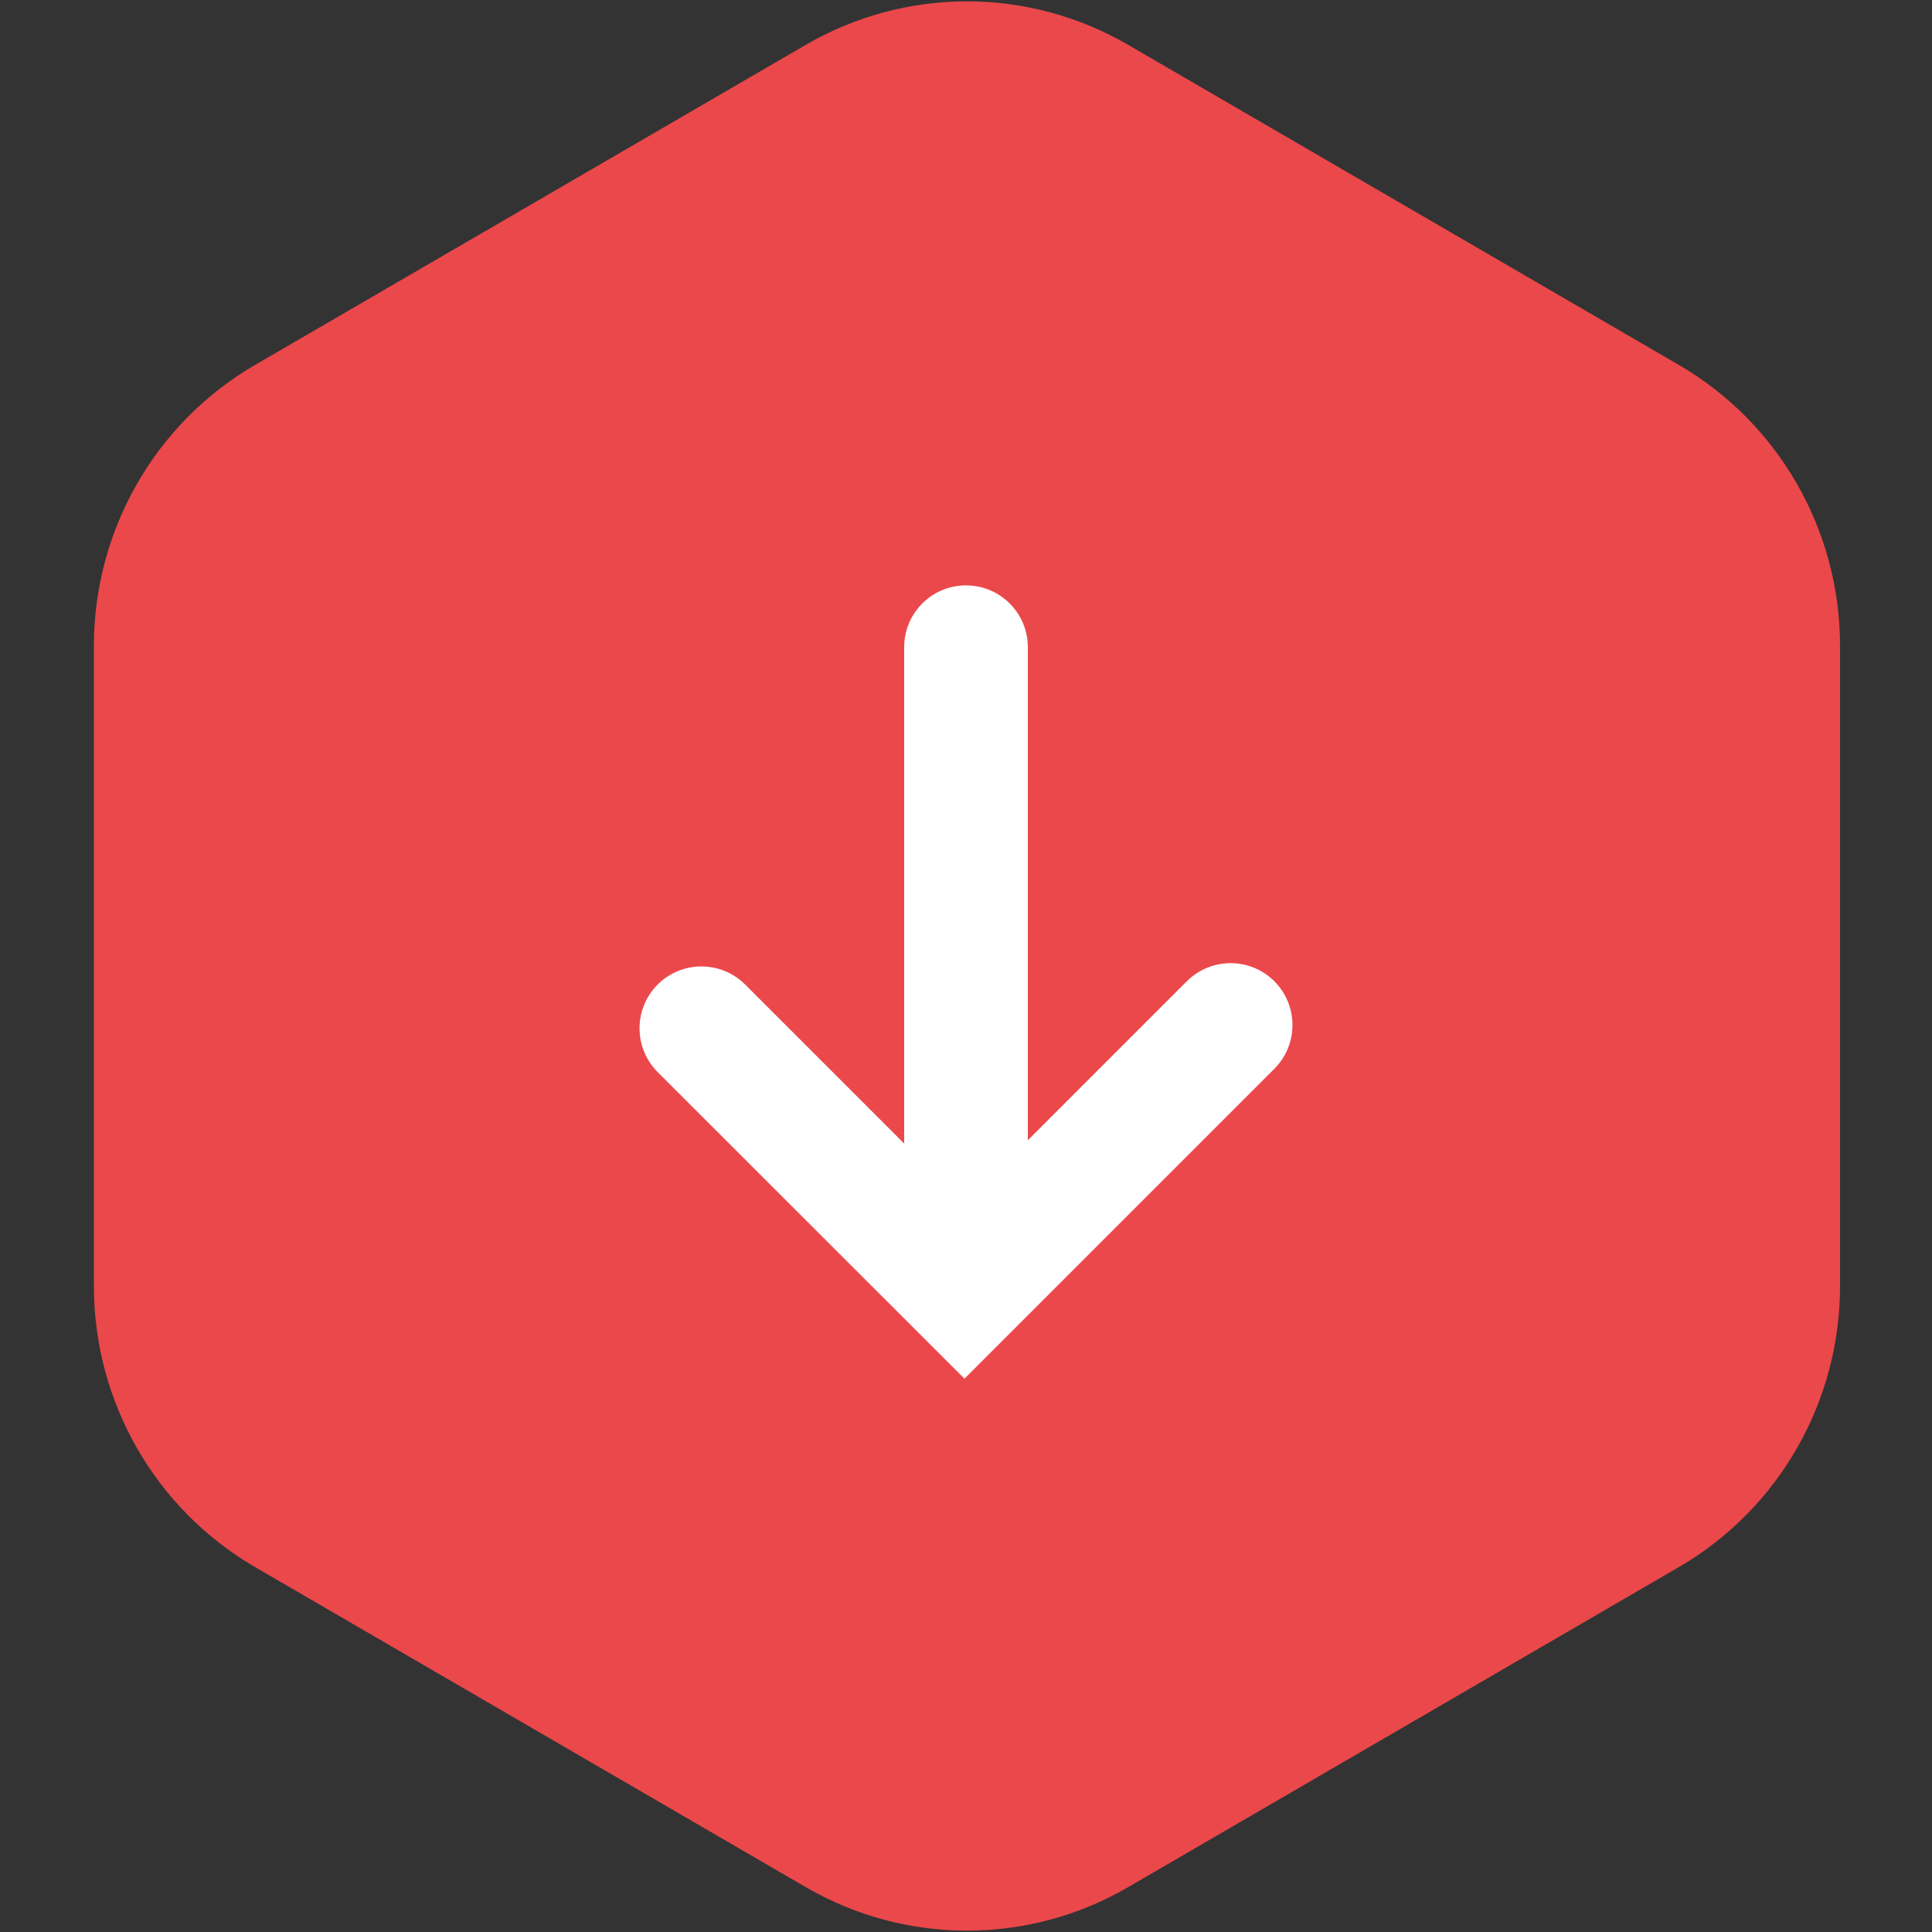
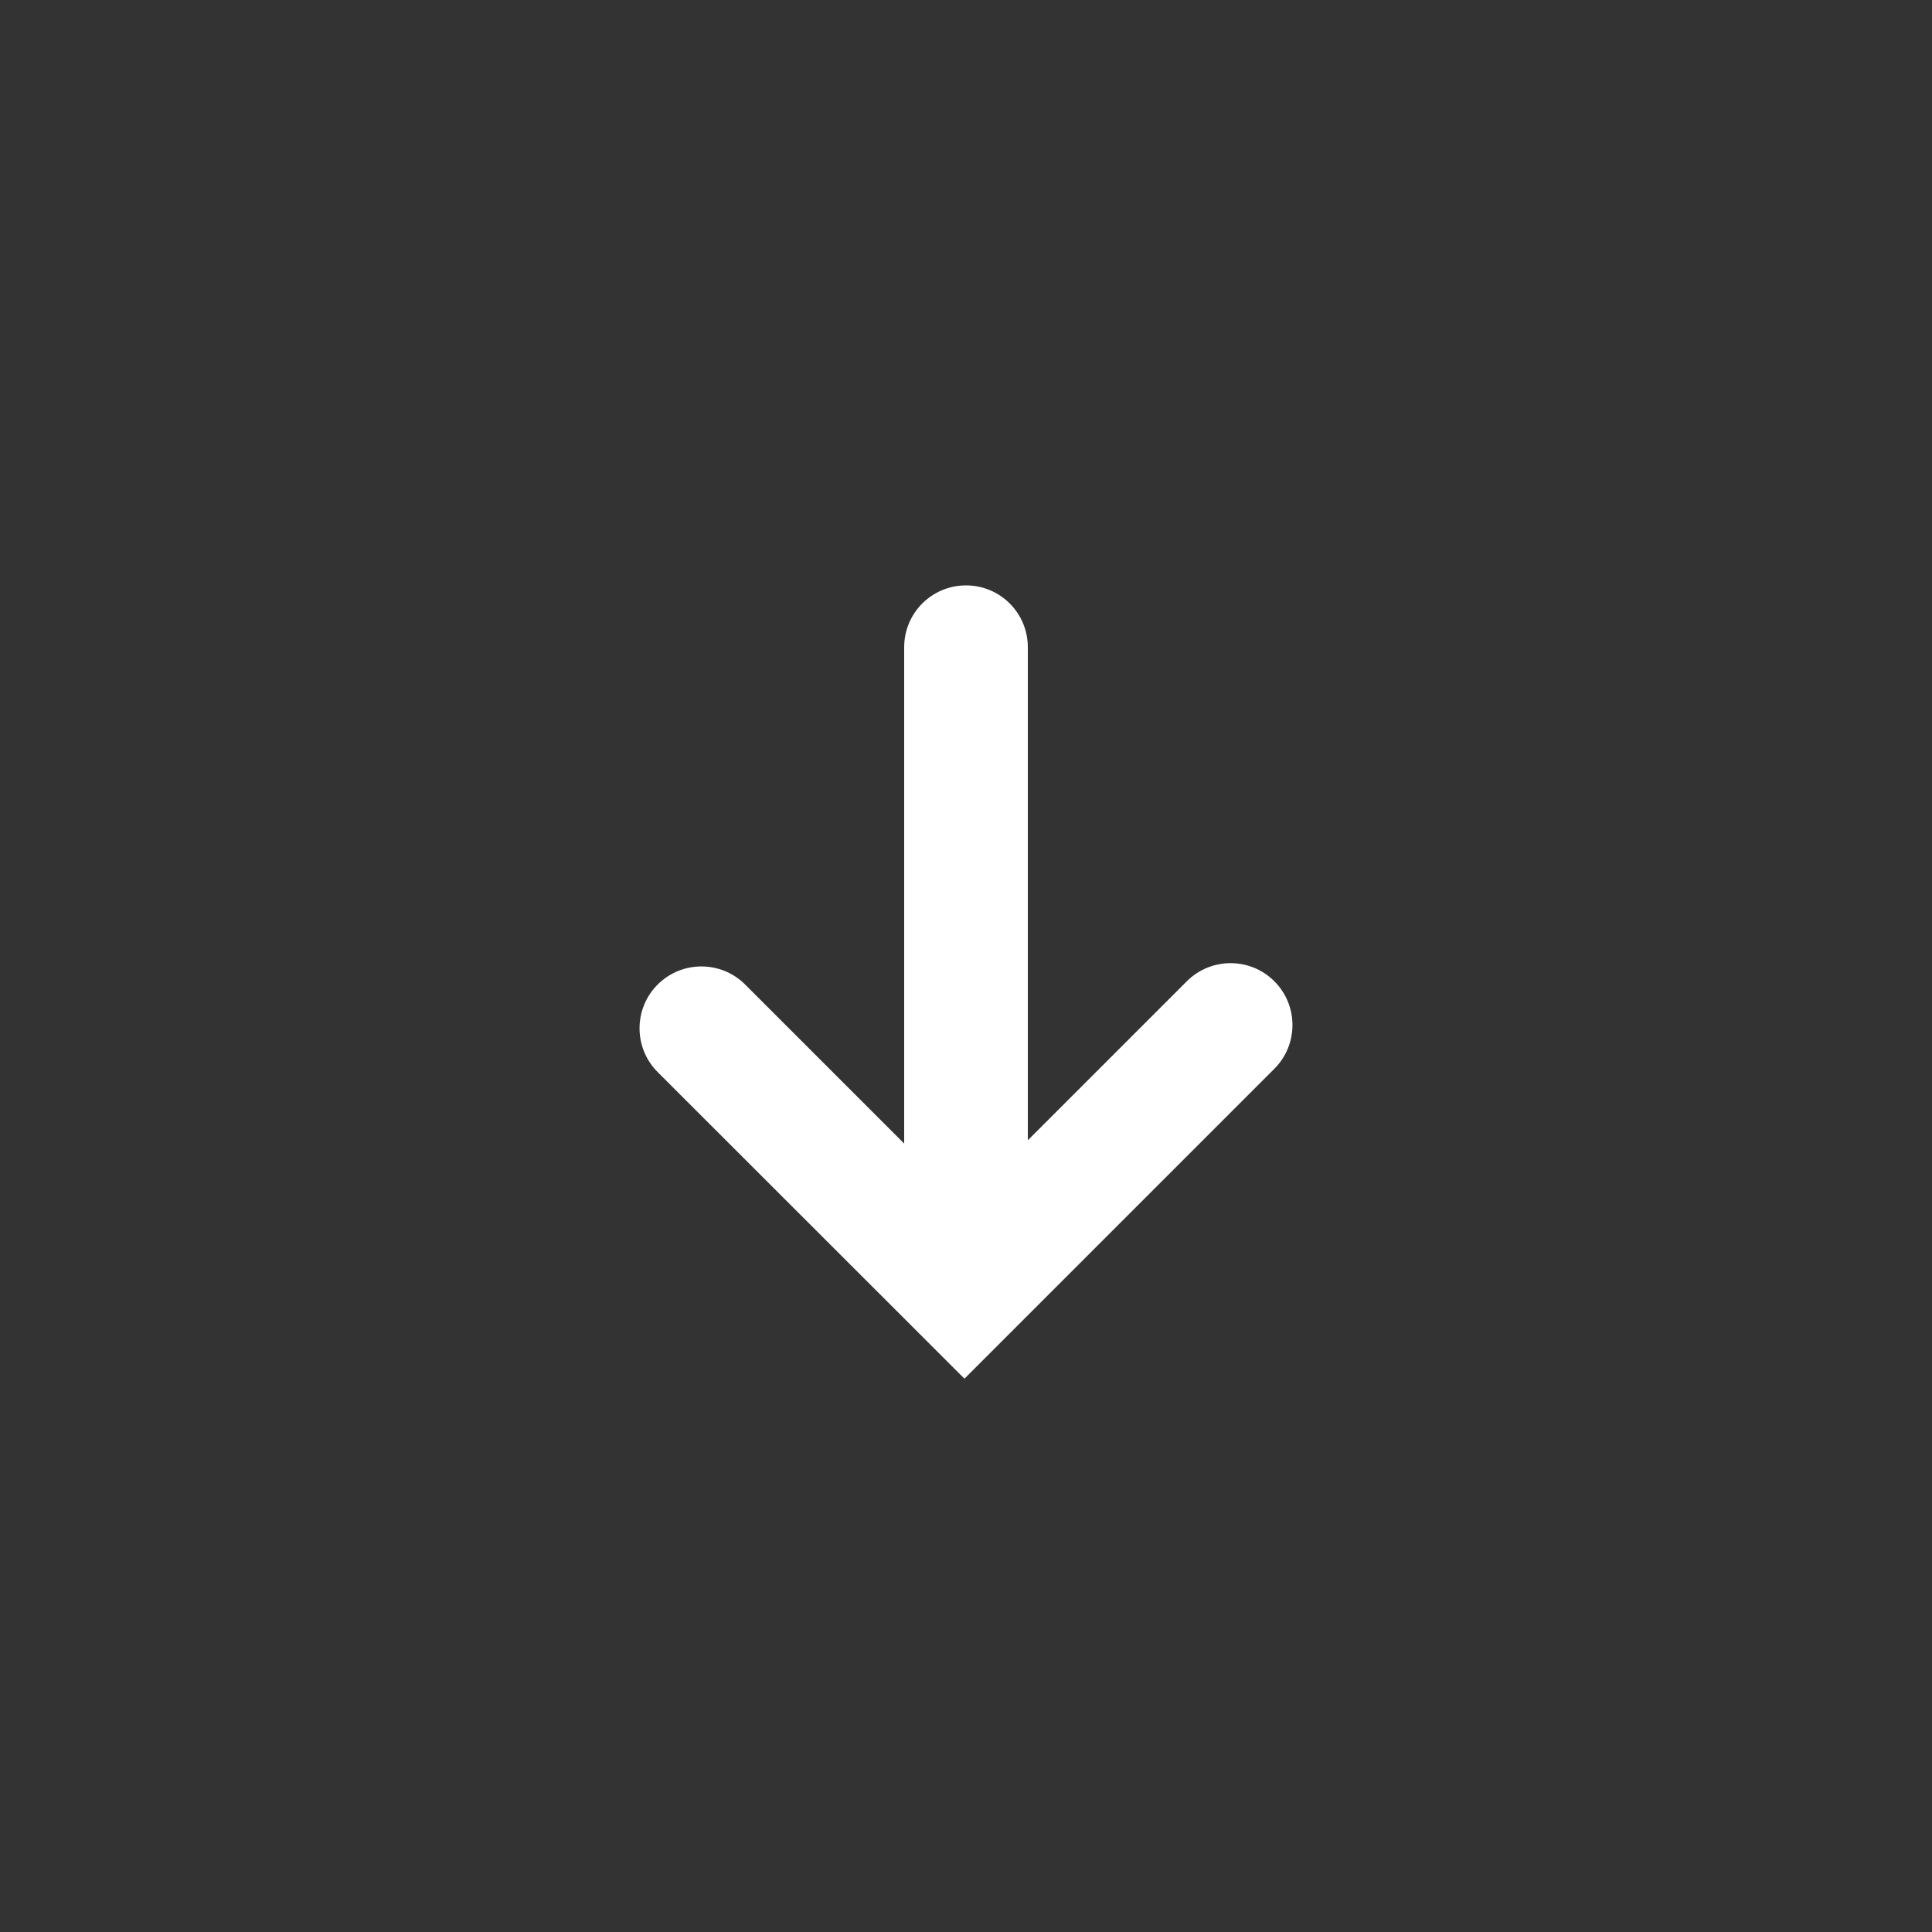
<svg xmlns="http://www.w3.org/2000/svg" version="1.1" id="Ebene_1" x="0px" y="0px" viewBox="0 0 1000 1000" style="enable-background:new 0 0 1000 1000;" xml:space="preserve">
  <rect x="0" y="0" width="1000" height="1000" fill="#333333" stroke="none" />
  <style type="text/css">
	.st0{fill:#EB484B;}
	.st1{fill:#FFFFFF;}
</style>
-   <path class="st0" d="M132,188.9L417.1,23.2c51.6-30,115.2-30,166.8,0L869,188.9c51.6,30,83.4,85.4,83.4,145.4v331.4  c0,60-31.8,115.4-83.4,145.4L583.9,976.8c-51.6,30-115.2,30-166.8,0L132,811.1c-51.6-30-83.4-85.4-83.4-145.4V334.3  C48.6,274.3,80.4,218.9,132,188.9z" />
  <path class="st1" d="M659.6,507.9c-12.5-12.5-32.8-12.5-45.3,0L532,590.2V335c0-17.7-14.3-32-32-32c-17.7,0-32,14.3-32,32v256.9  l-82.3-82.3c-12.5-12.5-32.8-12.5-45.3,0c-12.5,12.5-12.5,32.8,0,45.3l158.8,158.7l160.4-160.4C672.1,540.7,672.1,520.4,659.6,507.9  z" />
</svg>